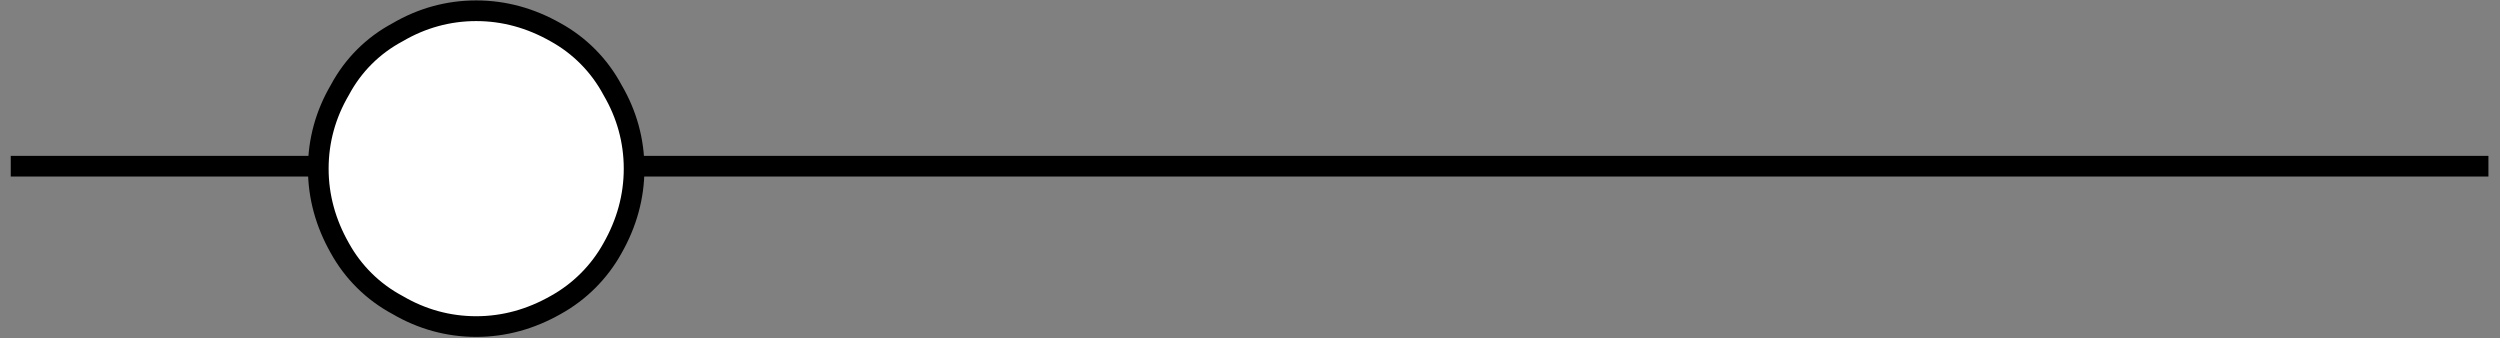
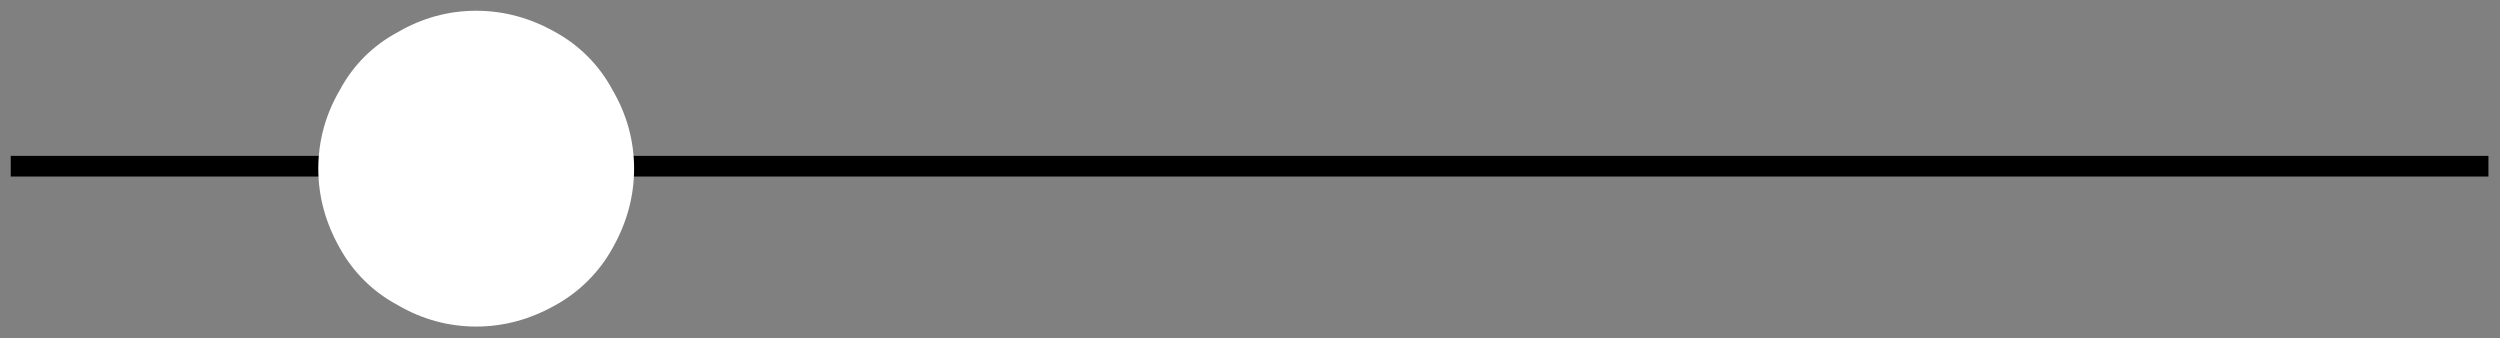
<svg xmlns="http://www.w3.org/2000/svg" version="1.2" width="30.24mm" height="4.09mm" viewBox="11921 11131 3024 409" preserveAspectRatio="xMidYMid" fill-rule="evenodd" stroke-width="28.222" stroke-linejoin="round" xml:space="preserve">
  <rect x="11921" y="11131" width="3024" height="409" fill="#808080" stroke="none" />
  <defs class="EmbeddedBulletChars">
    <g id="bullet-char-template-57356" transform="scale(0,-0)">
      <path d="M 580,1141 L 1163,571 580,0 -4,571 580,1141 Z" />
    </g>
    <g id="bullet-char-template-57354" transform="scale(0,-0)">
      <path d="M 8,1128 L 1137,1128 1137,0 8,0 8,1128 Z" />
    </g>
    <g id="bullet-char-template-10146" transform="scale(0,-0)">
      <path d="M 174,0 L 602,739 174,1481 1456,739 174,0 Z M 1358,739 L 309,1346 659,739 1358,739 Z" />
    </g>
    <g id="bullet-char-template-10132" transform="scale(0,-0)">
-       <path d="M 2015,739 L 1276,0 717,0 1260,543 174,543 174,936 1260,936 717,1481 1274,1481 2015,739 Z" />
-     </g>
+       </g>
    <g id="bullet-char-template-10007" transform="scale(0,-0)">
      <path d="M 0,-2 C -7,14 -16,27 -25,37 L 356,567 C 262,823 215,952 215,954 215,979 228,992 255,992 264,992 276,990 289,987 310,991 331,999 354,1012 L 381,999 492,748 772,1049 836,1024 860,1049 C 881,1039 901,1025 922,1006 886,937 835,863 770,784 769,783 710,716 594,584 L 774,223 C 774,196 753,168 711,139 L 727,119 C 717,90 699,76 672,76 641,76 570,178 457,381 L 164,-76 C 142,-110 111,-127 72,-127 30,-127 9,-110 8,-76 1,-67 -2,-52 -2,-32 -2,-23 -1,-13 0,-2 Z" />
    </g>
    <g id="bullet-char-template-10004" transform="scale(0,-0)">
      <path d="M 285,-33 C 182,-33 111,30 74,156 52,228 41,333 41,471 41,549 55,616 82,672 116,743 169,778 240,778 293,778 328,747 346,684 L 369,508 C 377,444 397,411 428,410 L 1163,1116 C 1174,1127 1196,1133 1229,1133 1271,1133 1292,1118 1292,1087 L 1292,965 C 1292,929 1282,901 1262,881 L 442,47 C 390,-6 338,-33 285,-33 Z" />
    </g>
    <g id="bullet-char-template-9679" transform="scale(0,-0)">
      <path d="M 813,0 C 632,0 489,54 383,161 276,268 223,411 223,592 223,773 276,916 383,1023 489,1130 632,1184 813,1184 992,1184 1136,1130 1245,1023 1353,916 1407,772 1407,592 1407,412 1353,268 1245,161 1136,54 992,0 813,0 Z" />
    </g>
    <g id="bullet-char-template-8226" transform="scale(0,-0)">
      <path d="M 346,457 C 273,457 209,483 155,535 101,586 74,649 74,723 74,796 101,859 155,911 209,963 273,989 346,989 419,989 480,963 531,910 582,859 608,796 608,723 608,648 583,586 532,535 482,483 420,457 346,457 Z" />
    </g>
    <g id="bullet-char-template-8211" transform="scale(0,-0)">
-       <path d="M -4,459 L 1135,459 1135,606 -4,606 -4,459 Z" />
-     </g>
+       </g>
    <g id="bullet-char-template-61548" transform="scale(0,-0)">
      <path d="M 173,740 C 173,903 231,1043 346,1159 462,1274 601,1332 765,1332 928,1332 1067,1274 1183,1159 1299,1043 1357,903 1357,740 1357,577 1299,437 1183,322 1067,206 928,148 765,148 601,148 462,206 346,322 231,437 173,577 173,740 Z" />
    </g>
  </defs>
  <g class="Page">
    <g class="Group">
      <g class="com.sun.star.drawing.ConnectorShape">
        <g id="id3">
          <rect class="BoundingBox" stroke="none" fill="none" x="11921" y="11319" width="3024" height="27" />
          <path fill="none" stroke="rgb(0,0,0)" stroke-width="25" stroke-linejoin="round" d="M 11934,11332 L 14931,11332" />
        </g>
      </g>
      <g class="com.sun.star.drawing.CustomShape">
        <g id="id4">
          <rect class="BoundingBox" stroke="none" fill="none" x="12293" y="11131" width="409" height="409" />
          <path fill="rgb(255,255,255)" stroke="none" d="M 12688,11335 C 12688,11369 12679,11401 12662,11431 12646,11460 12622,11484 12593,11500 12563,11517 12531,11526 12497,11526 12463,11526 12431,11517 12402,11500 12372,11484 12348,11460 12332,11431 12315,11401 12306,11369 12306,11335 12306,11301 12315,11269 12332,11240 12348,11210 12372,11186 12402,11170 12431,11153 12463,11144 12497,11144 12531,11144 12563,11153 12593,11170 12622,11186 12646,11210 12662,11240 12679,11269 12688,11301 12688,11335 L 12688,11335 Z" />
-           <path fill="none" stroke="rgb(0,0,0)" stroke-width="25" stroke-linejoin="round" d="M 12688,11335 C 12688,11369 12679,11401 12662,11431 12646,11460 12622,11484 12593,11500 12563,11517 12531,11526 12497,11526 12463,11526 12431,11517 12402,11500 12372,11484 12348,11460 12332,11431 12315,11401 12306,11369 12306,11335 12306,11301 12315,11269 12332,11240 12348,11210 12372,11186 12402,11170 12431,11153 12463,11144 12497,11144 12531,11144 12563,11153 12593,11170 12622,11186 12646,11210 12662,11240 12679,11269 12688,11301 12688,11335 Z" />
        </g>
      </g>
    </g>
  </g>
</svg>